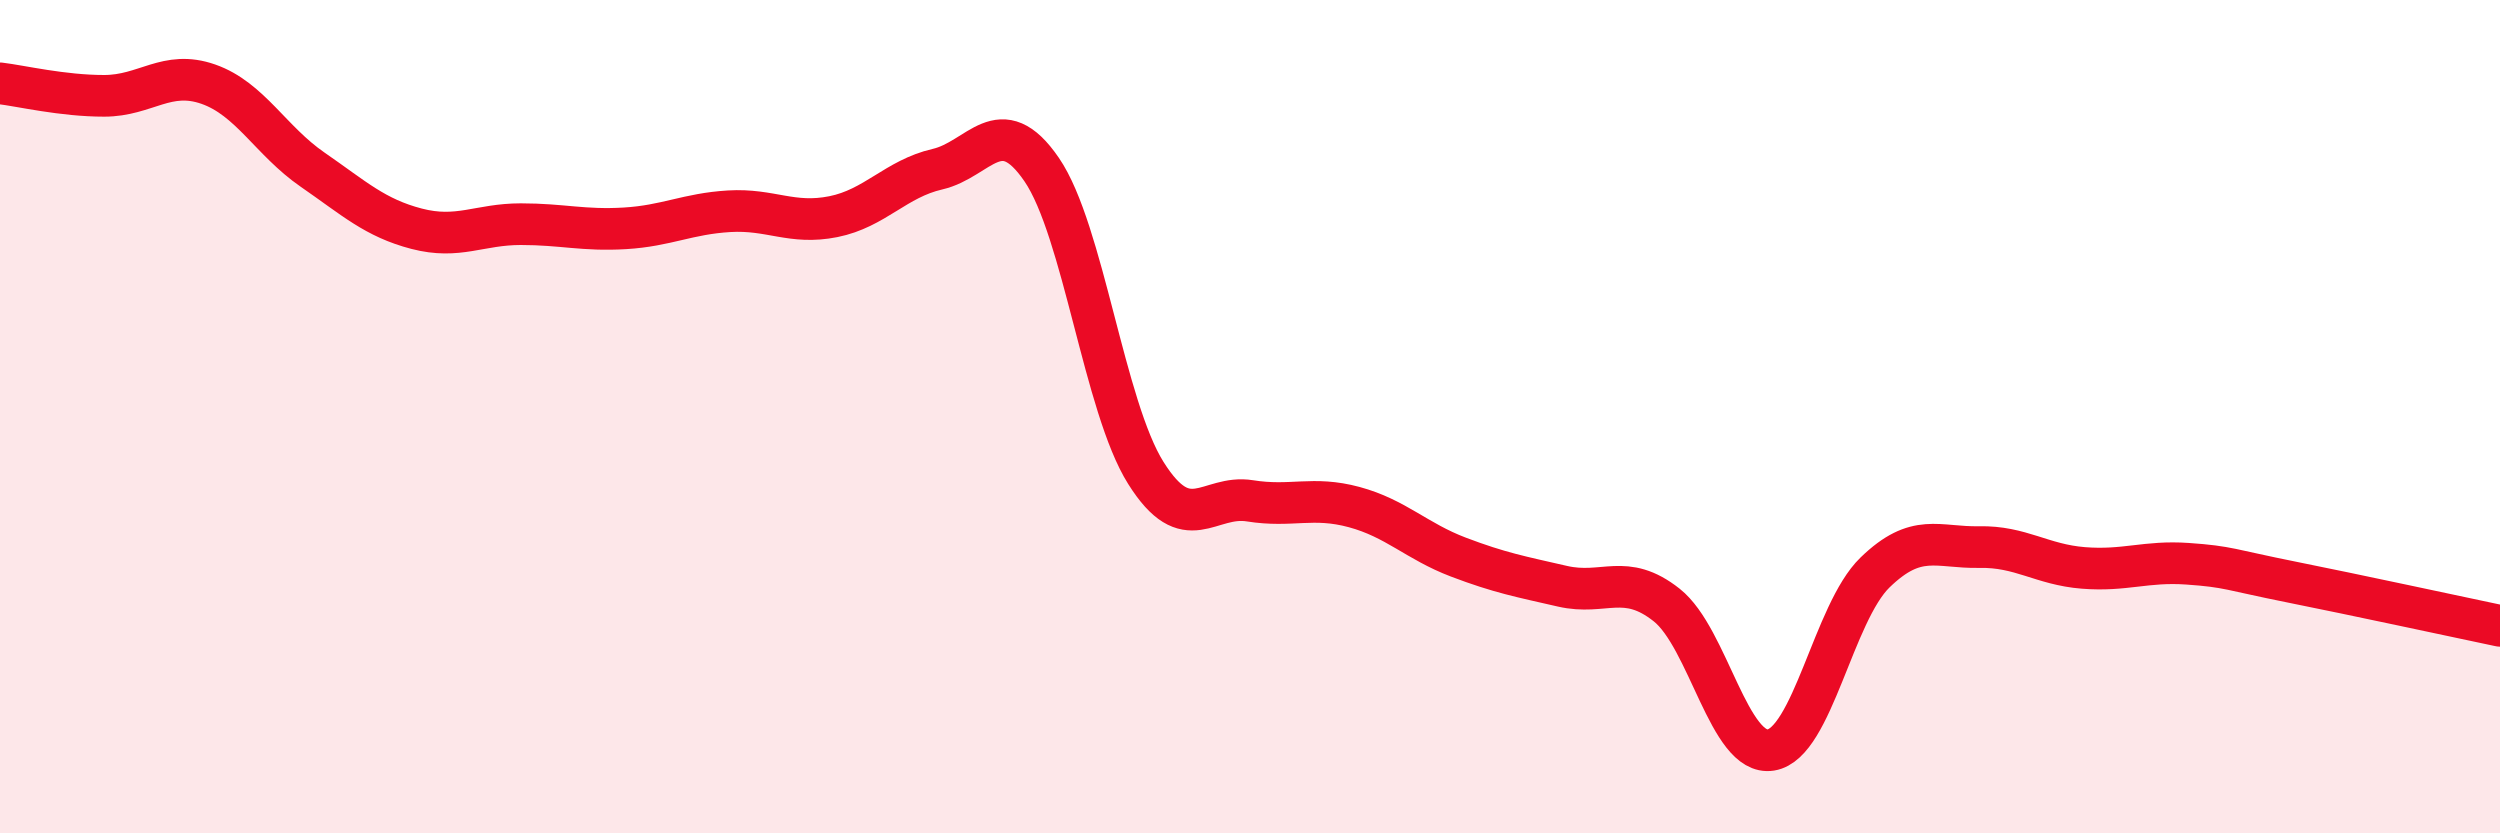
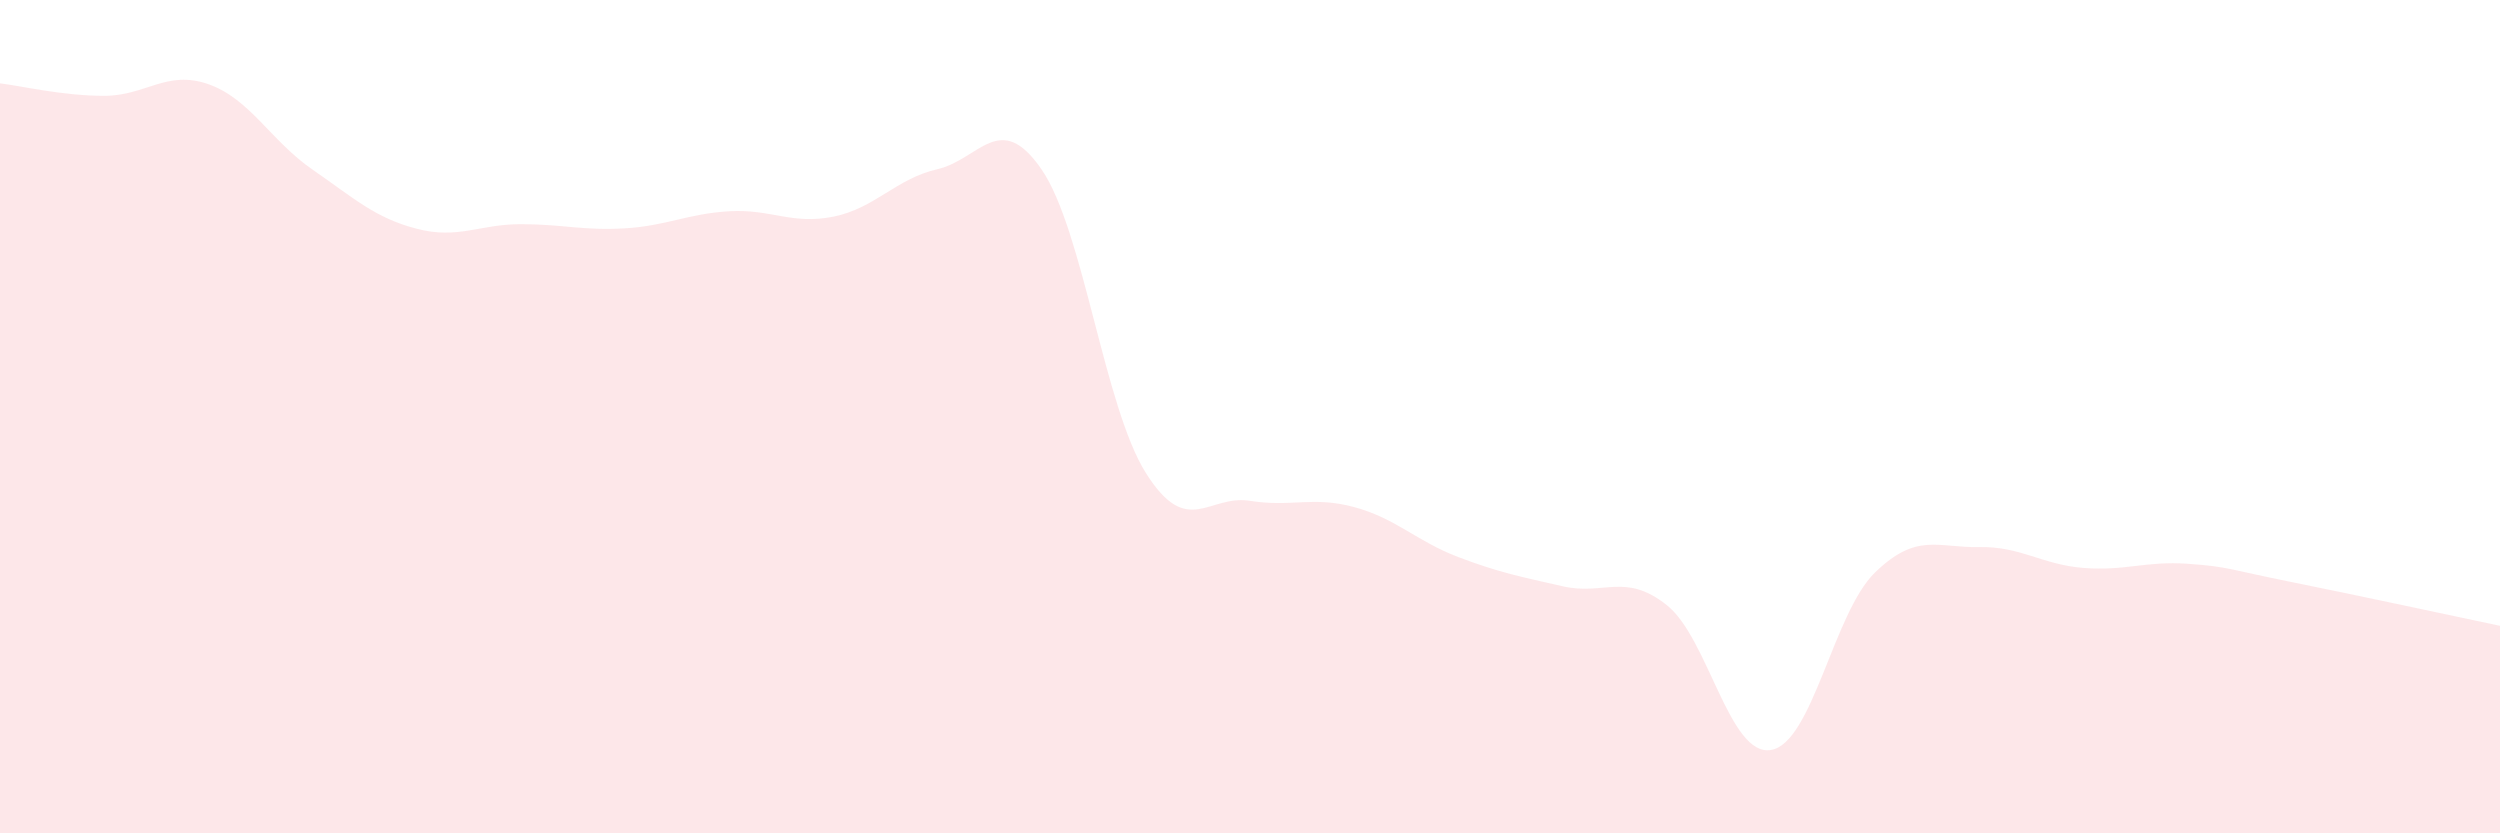
<svg xmlns="http://www.w3.org/2000/svg" width="60" height="20" viewBox="0 0 60 20">
  <path d="M 0,2 C 0.5,2.06 1.5,2.3 2.5,2.3 C 3.5,2.3 4,1.67 5,2.02 C 6,2.37 6.5,3.38 7.5,4.07 C 8.5,4.76 9,5.23 10,5.49 C 11,5.75 11.5,5.38 12.5,5.38 C 13.5,5.38 14,5.54 15,5.48 C 16,5.42 16.5,5.13 17.5,5.07 C 18.5,5.01 19,5.4 20,5.2 C 21,5 21.5,4.29 22.5,4.06 C 23.5,3.83 24,2.61 25,4.07 C 26,5.53 26.5,9.76 27.5,11.35 C 28.5,12.94 29,11.86 30,12.02 C 31,12.18 31.5,11.9 32.5,12.17 C 33.5,12.44 34,12.99 35,13.37 C 36,13.75 36.5,13.84 37.5,14.07 C 38.5,14.3 39,13.73 40,14.52 C 41,15.31 41.5,18.16 42.5,18 C 43.5,17.84 44,14.71 45,13.74 C 46,12.77 46.5,13.15 47.5,13.13 C 48.5,13.11 49,13.55 50,13.63 C 51,13.71 51.5,13.46 52.5,13.53 C 53.5,13.6 53.5,13.67 55,13.97 C 56.5,14.27 59,14.81 60,15.02L60 20L0 20Z" fill="#EB0A25" opacity="0.1" stroke-linecap="round" stroke-linejoin="round" />
-   <path d="M 0,2 C 0.5,2.06 1.5,2.3 2.5,2.3 C 3.5,2.3 4,1.67 5,2.02 C 6,2.37 6.5,3.38 7.5,4.07 C 8.5,4.76 9,5.23 10,5.49 C 11,5.75 11.5,5.38 12.5,5.38 C 13.5,5.38 14,5.54 15,5.48 C 16,5.42 16.5,5.13 17.5,5.07 C 18.5,5.01 19,5.4 20,5.2 C 21,5 21.5,4.29 22.5,4.06 C 23.5,3.83 24,2.61 25,4.07 C 26,5.53 26.5,9.76 27.5,11.35 C 28.5,12.94 29,11.86 30,12.02 C 31,12.18 31.5,11.9 32.5,12.17 C 33.5,12.44 34,12.99 35,13.37 C 36,13.75 36.5,13.84 37.5,14.07 C 38.5,14.3 39,13.73 40,14.52 C 41,15.31 41.5,18.16 42.5,18 C 43.5,17.84 44,14.71 45,13.74 C 46,12.77 46.5,13.15 47.5,13.13 C 48.5,13.11 49,13.55 50,13.63 C 51,13.71 51.5,13.46 52.5,13.53 C 53.5,13.6 53.5,13.67 55,13.97 C 56.5,14.27 59,14.81 60,15.02" stroke="#EB0A25" stroke-width="1" fill="none" stroke-linecap="round" stroke-linejoin="round" />
</svg>